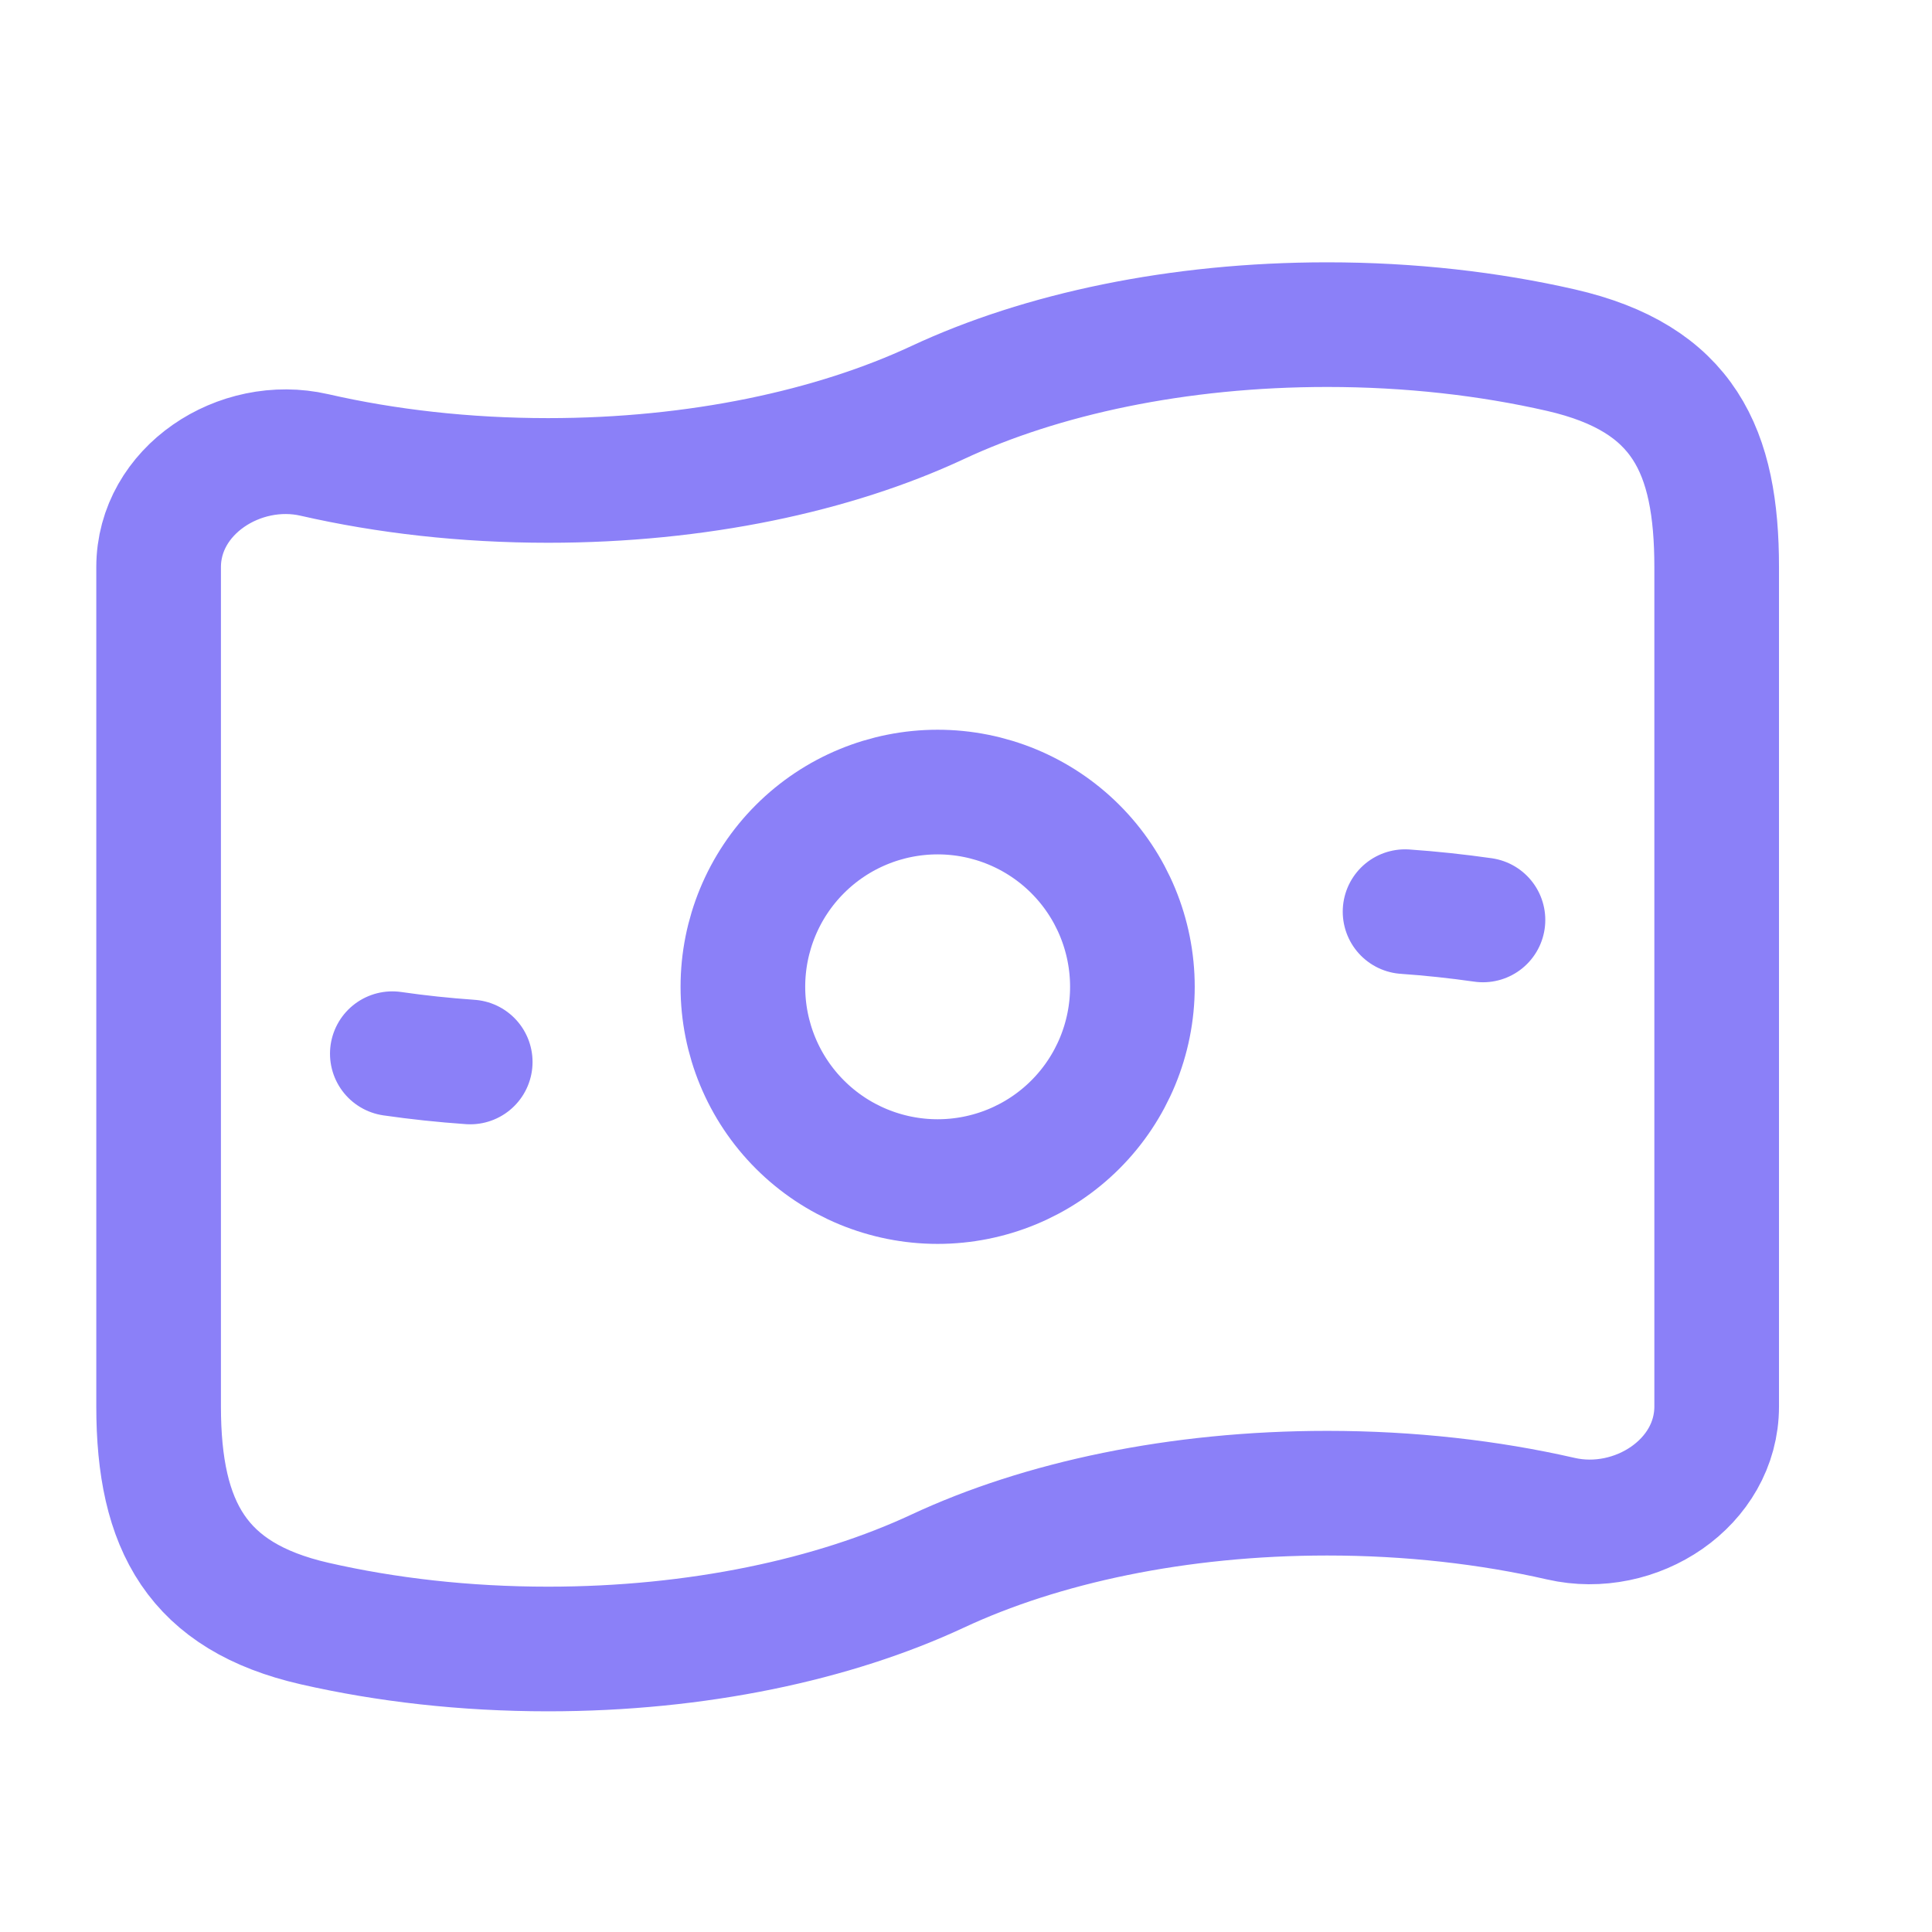
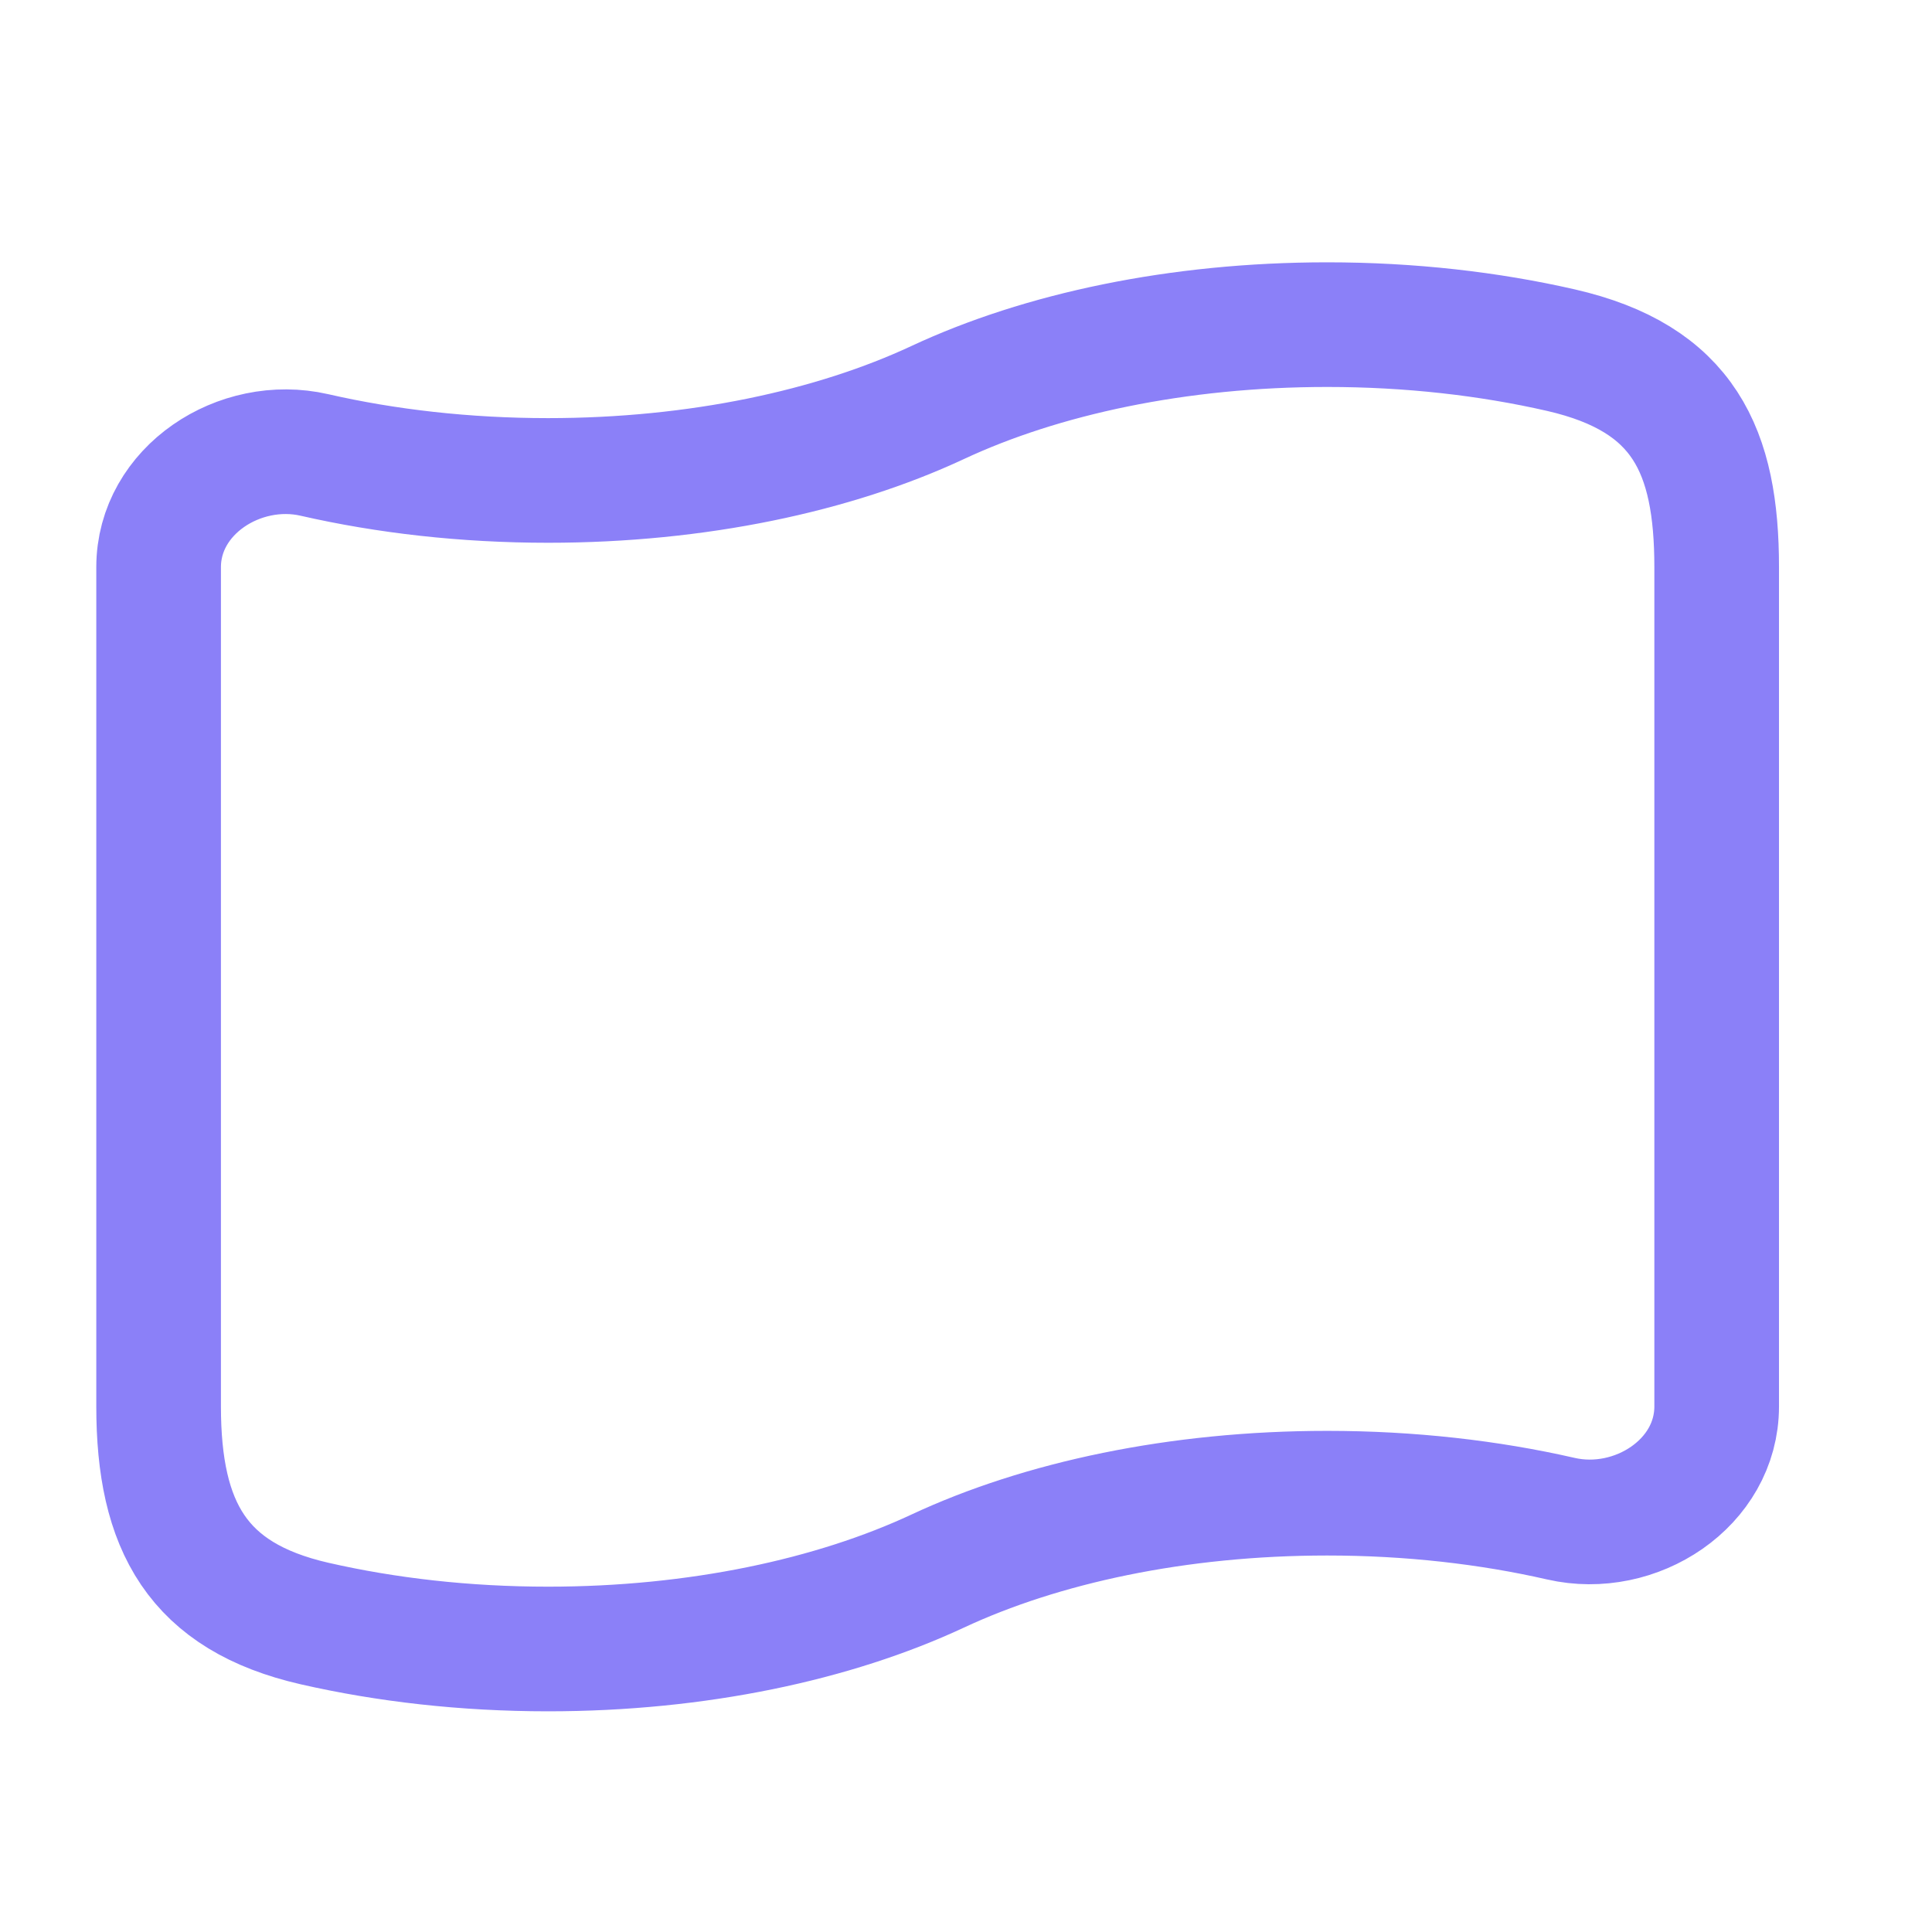
<svg xmlns="http://www.w3.org/2000/svg" width="31" height="31" viewBox="0 0 31 31" fill="none">
-   <path d="M23.795 14.761C23.38 14.702 22.963 14.657 22.545 14.628M7.545 17.04C7.118 17.01 6.702 16.966 6.295 16.907M18.17 15.834C18.17 16.663 17.841 17.458 17.255 18.044C16.669 18.63 15.874 18.959 15.045 18.959C14.216 18.959 13.421 18.63 12.835 18.044C12.249 17.458 11.92 16.663 11.92 15.834C11.92 15.005 12.249 14.21 12.835 13.624C13.421 13.038 14.216 12.709 15.045 12.709C15.874 12.709 16.669 13.038 17.255 13.624C17.841 14.21 18.17 15.005 18.17 15.834Z" stroke="#8B80F8" stroke-width="2" stroke-linecap="round" stroke-linejoin="round" />
  <path d="M15.045 25.209C13.38 25.986 11.191 26.459 8.795 26.459C7.462 26.459 6.195 26.313 5.045 26.05C3.17 25.62 2.545 24.491 2.545 22.567V9.101C2.545 7.87 3.845 7.025 5.045 7.3C6.195 7.563 7.462 7.709 8.795 7.709C11.191 7.709 13.38 7.236 15.045 6.459C16.71 5.681 18.899 5.209 21.295 5.209C22.627 5.209 23.895 5.355 25.045 5.618C27.022 6.071 27.545 7.234 27.545 9.101V22.567C27.545 23.798 26.245 24.643 25.045 24.368C23.895 24.105 22.627 23.959 21.295 23.959C18.899 23.959 16.71 24.431 15.045 25.209Z" stroke="#8B80F8" stroke-width="2" stroke-linecap="round" stroke-linejoin="round" />
</svg>